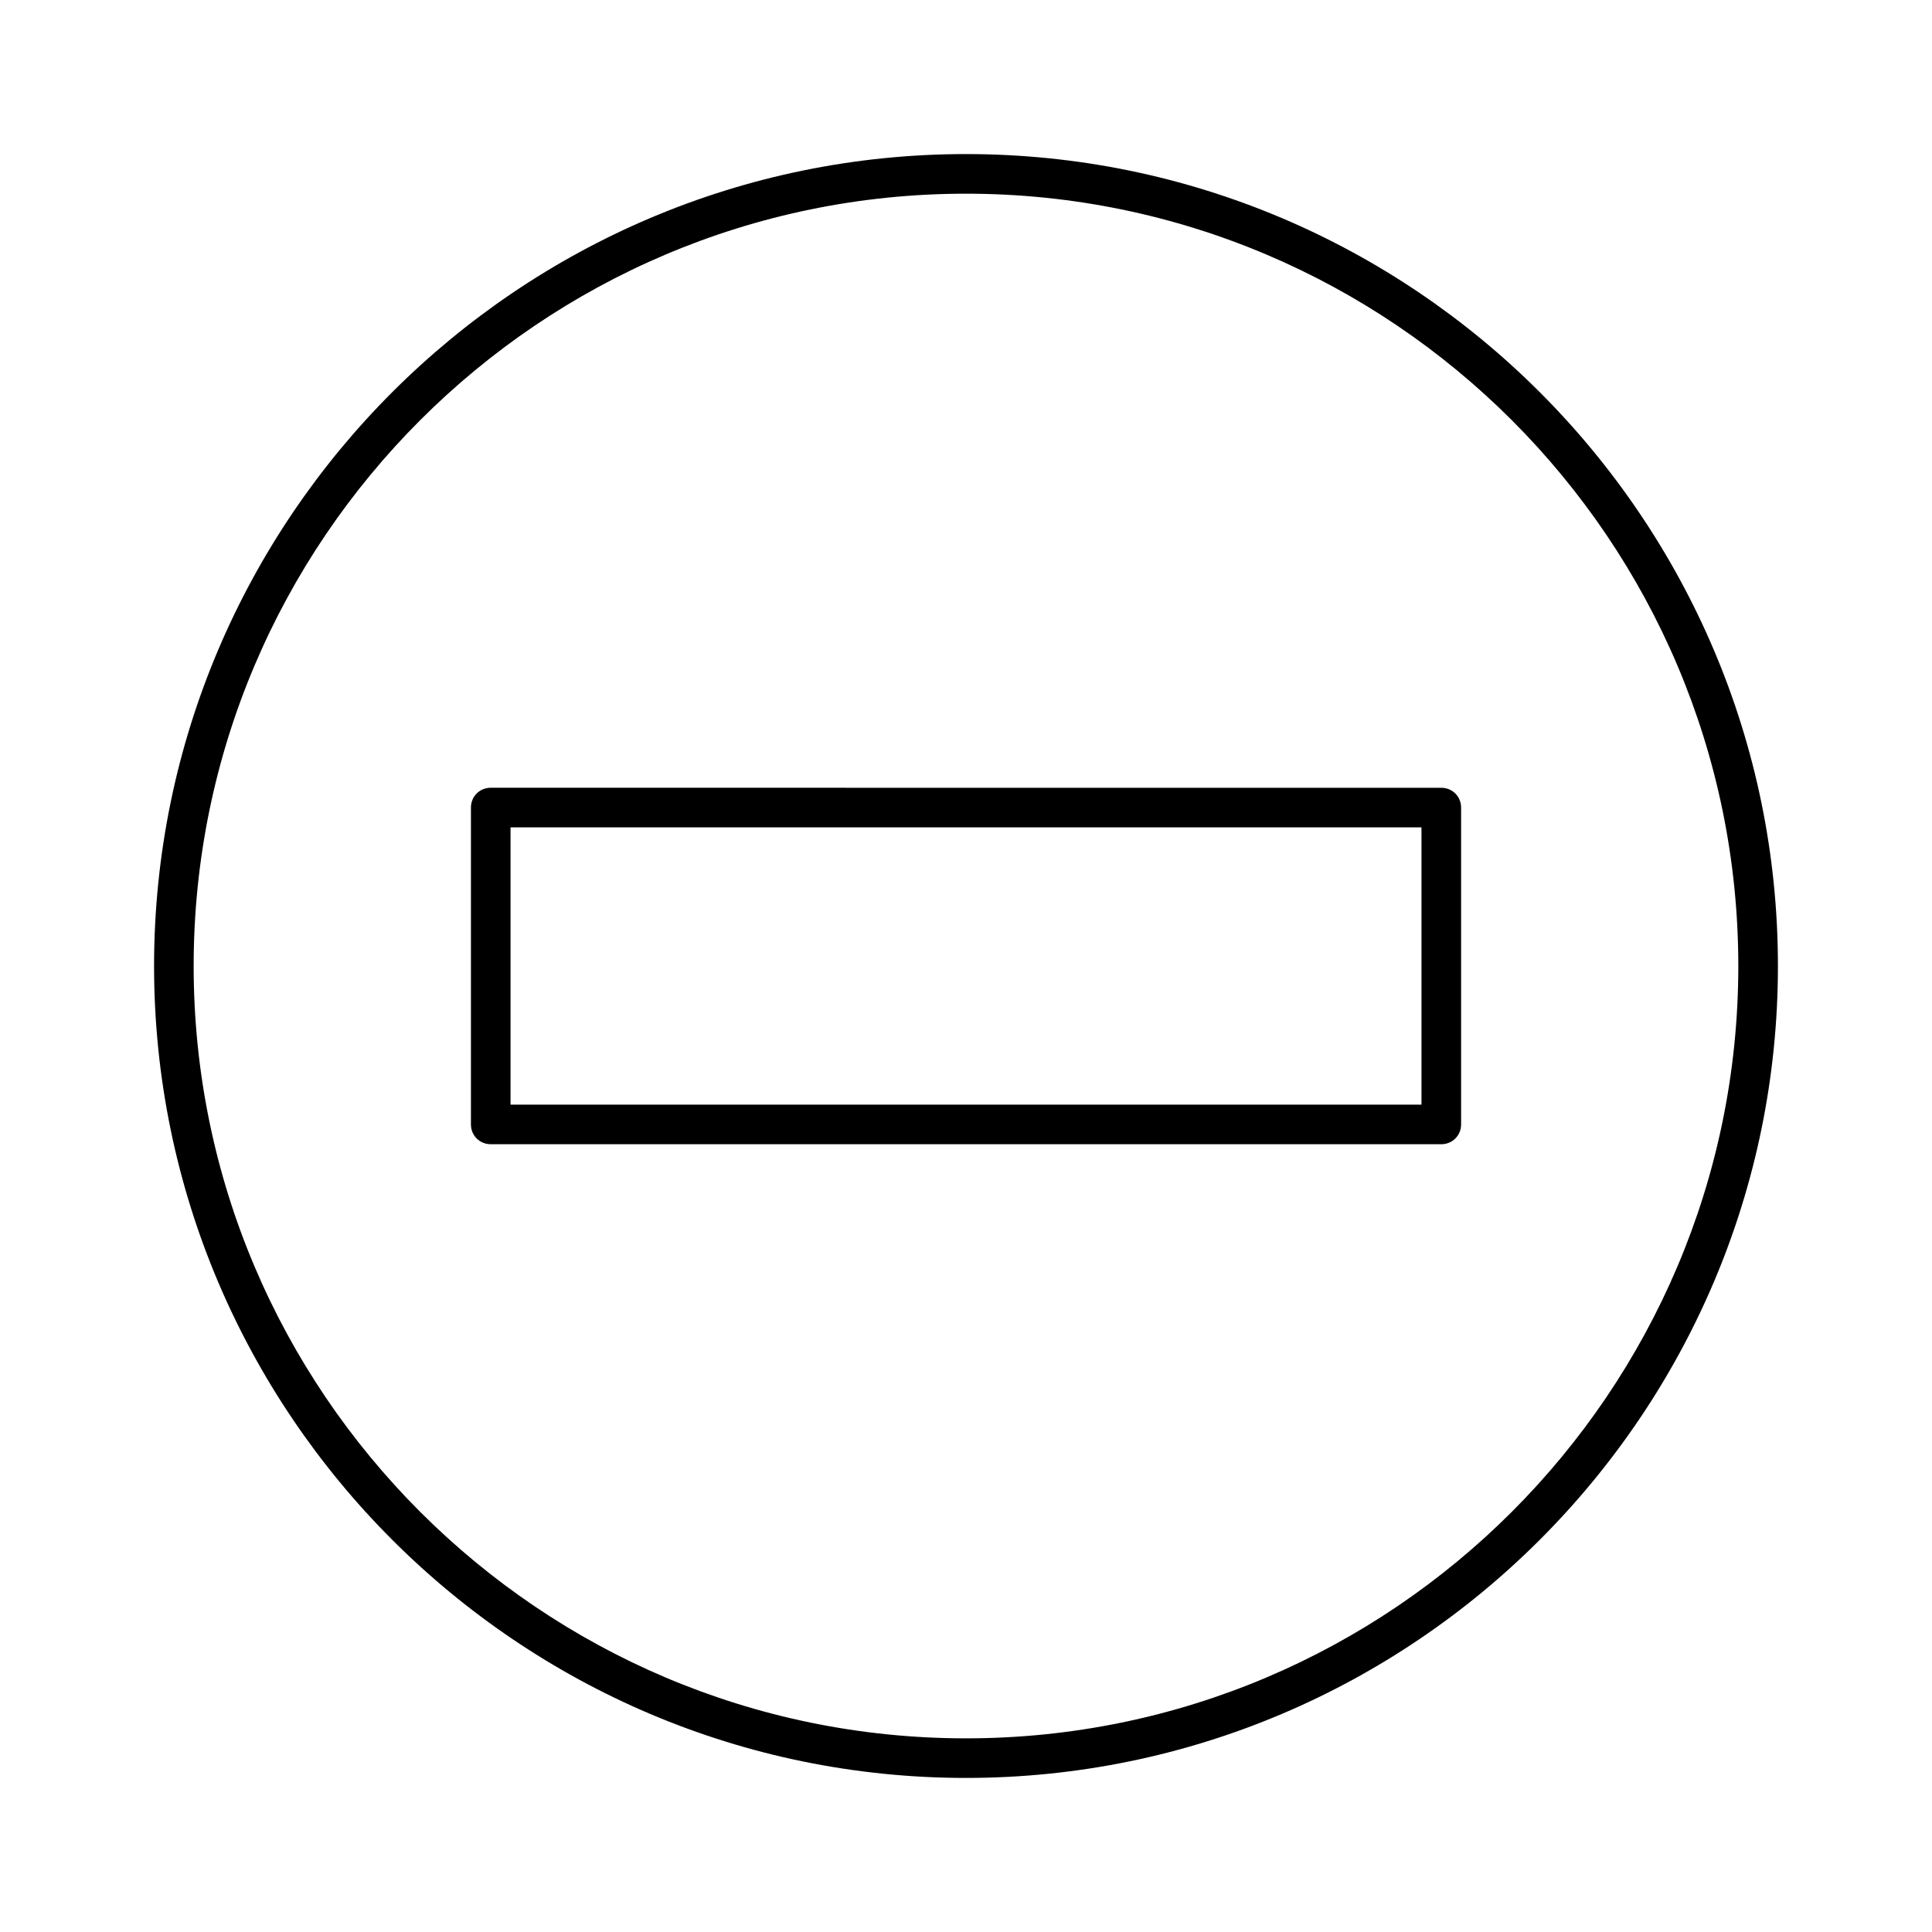
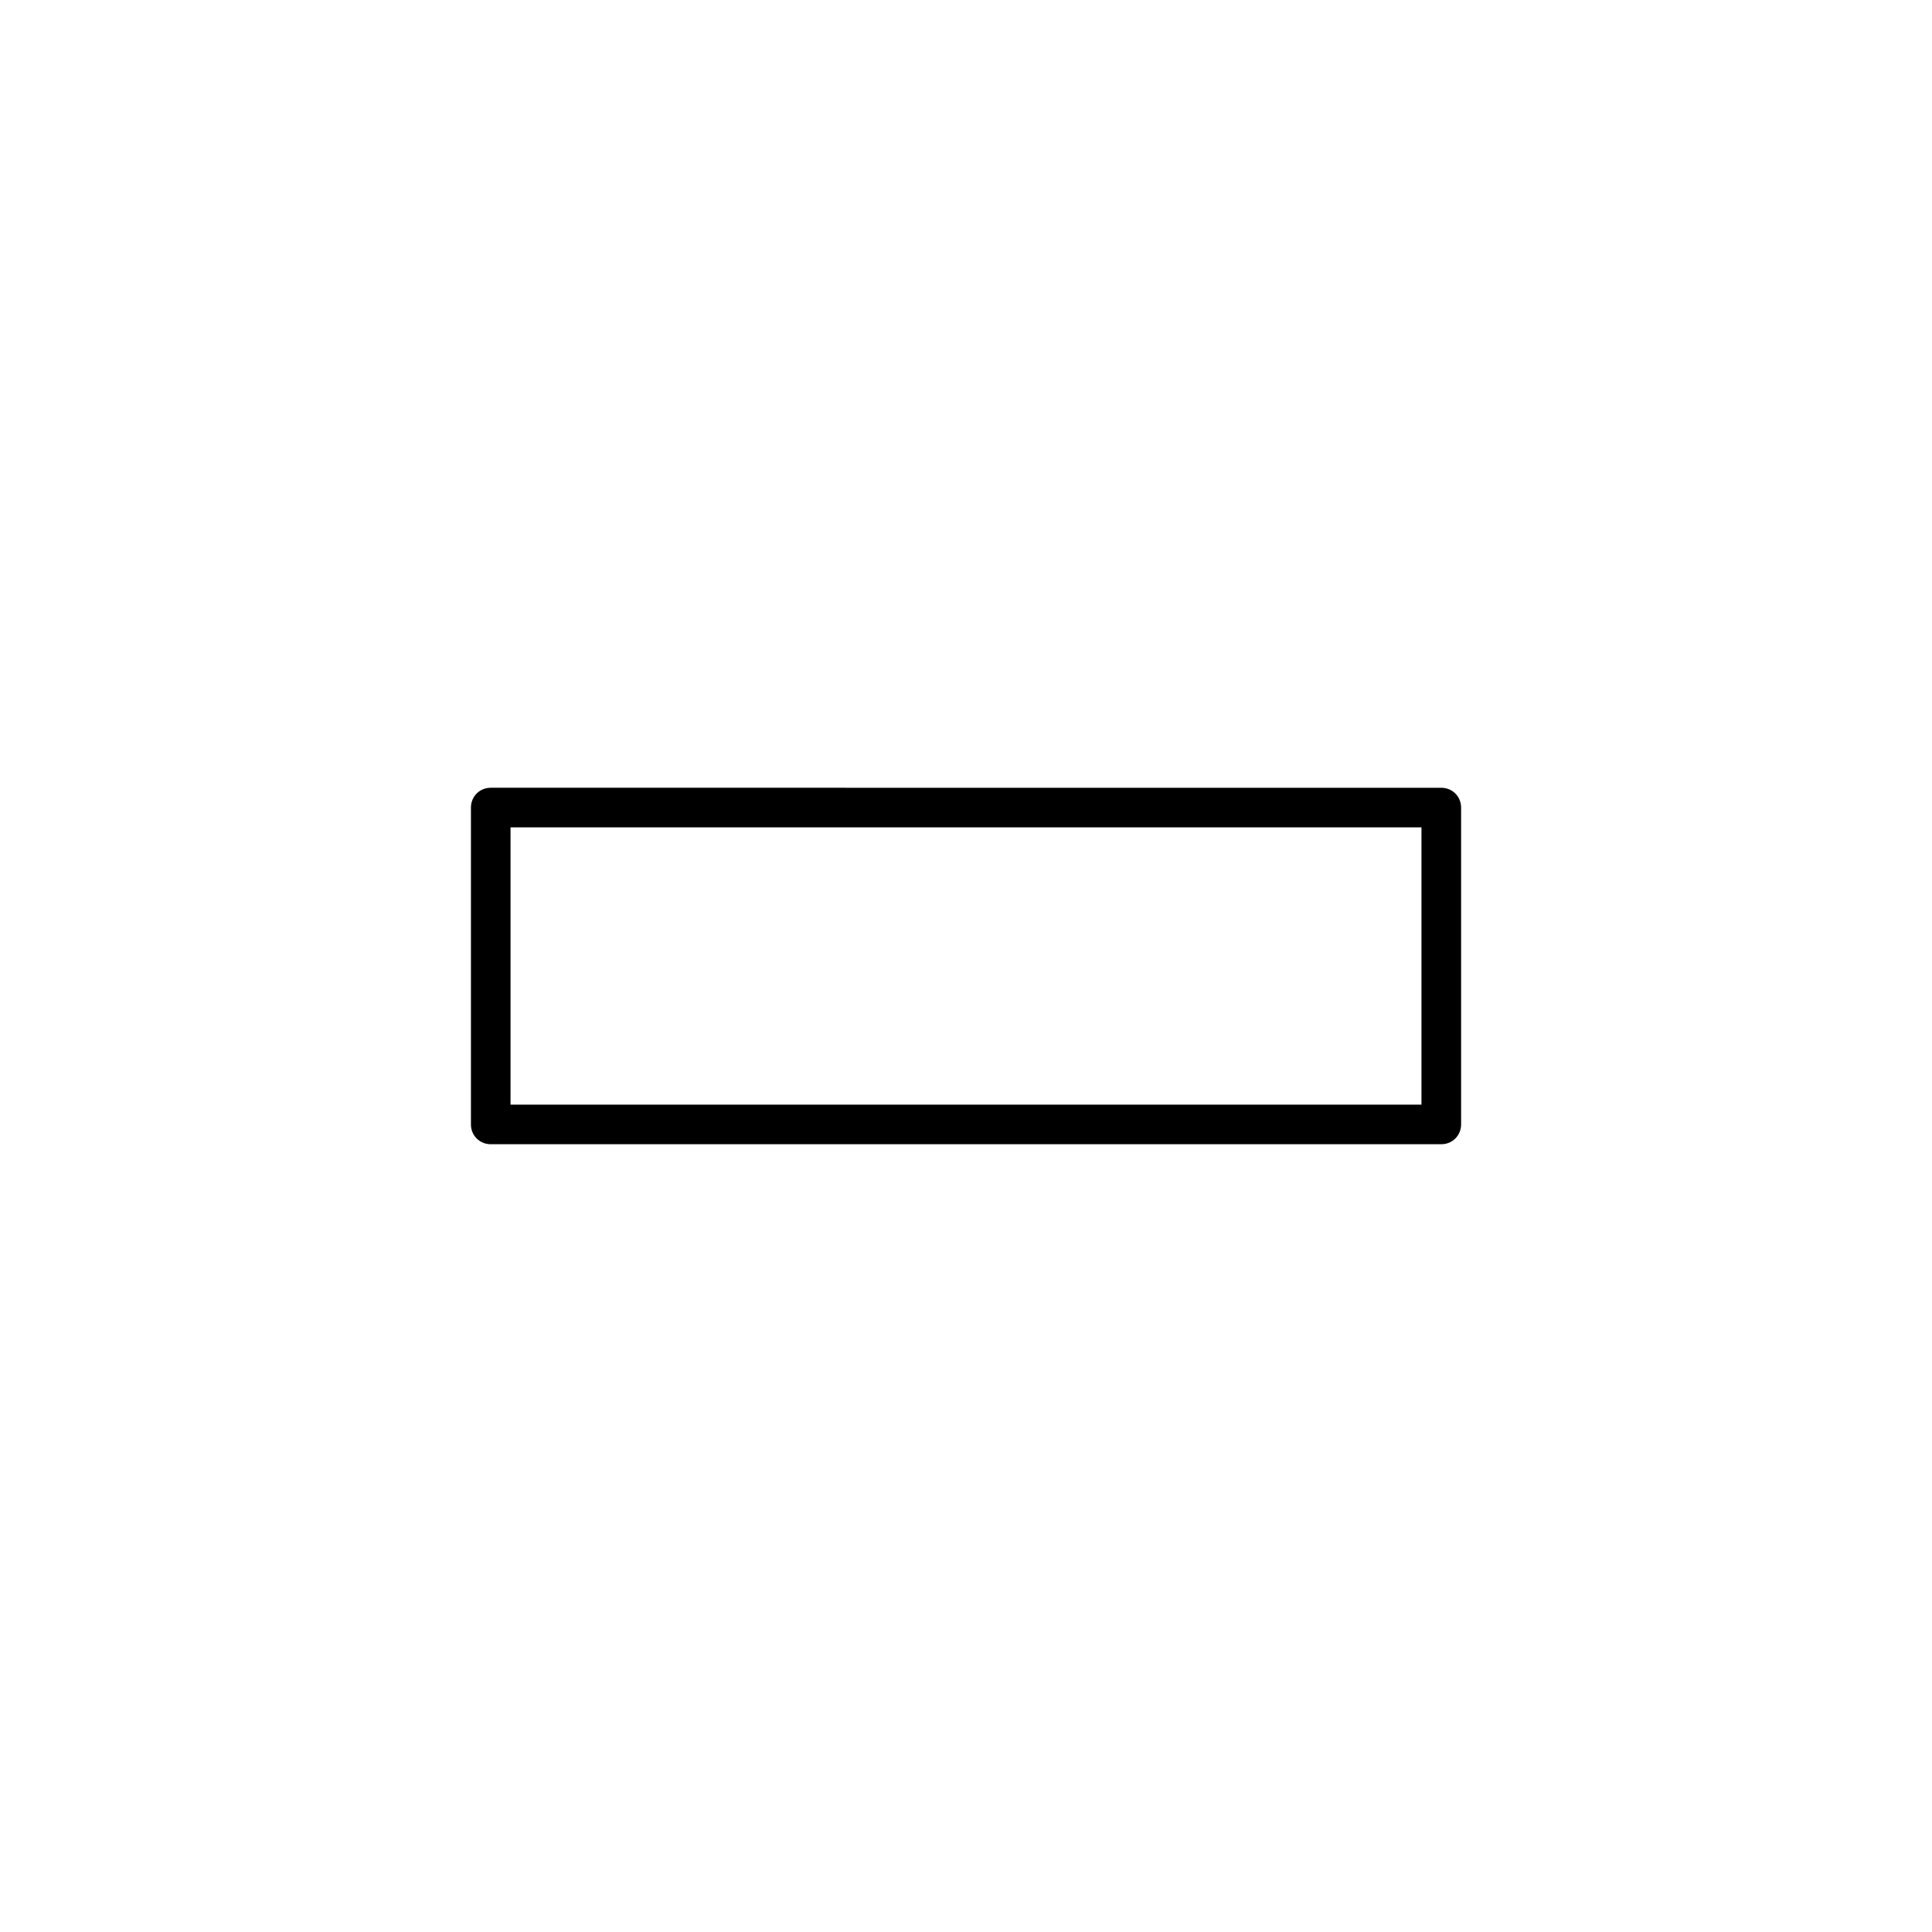
<svg xmlns="http://www.w3.org/2000/svg" fill="#000000" width="800px" height="800px" version="1.1" viewBox="144 144 512 512">
  <g>
-     <path d="m400 615.17c118.61 0 215.17-96.562 215.17-215.17s-96.562-215.17-215.17-215.17-215.17 96.566-215.17 215.17 96.566 215.17 215.17 215.17zm0-419.84c112.83 0 204.67 91.84 204.67 204.67 0 112.84-91.84 204.68-204.67 204.68s-204.68-91.84-204.68-204.67 91.844-204.68 204.68-204.68z" />
    <path d="m274.05 447.23h251.91c2.938 0 5.246-2.309 5.246-5.246v-83.969c0-2.938-2.309-5.246-5.246-5.246l-251.91-0.004c-2.938 0-5.246 2.309-5.246 5.246v83.969c-0.004 2.941 2.305 5.25 5.246 5.25zm5.246-83.969h241.41v73.473h-241.41z" />
  </g>
</svg>